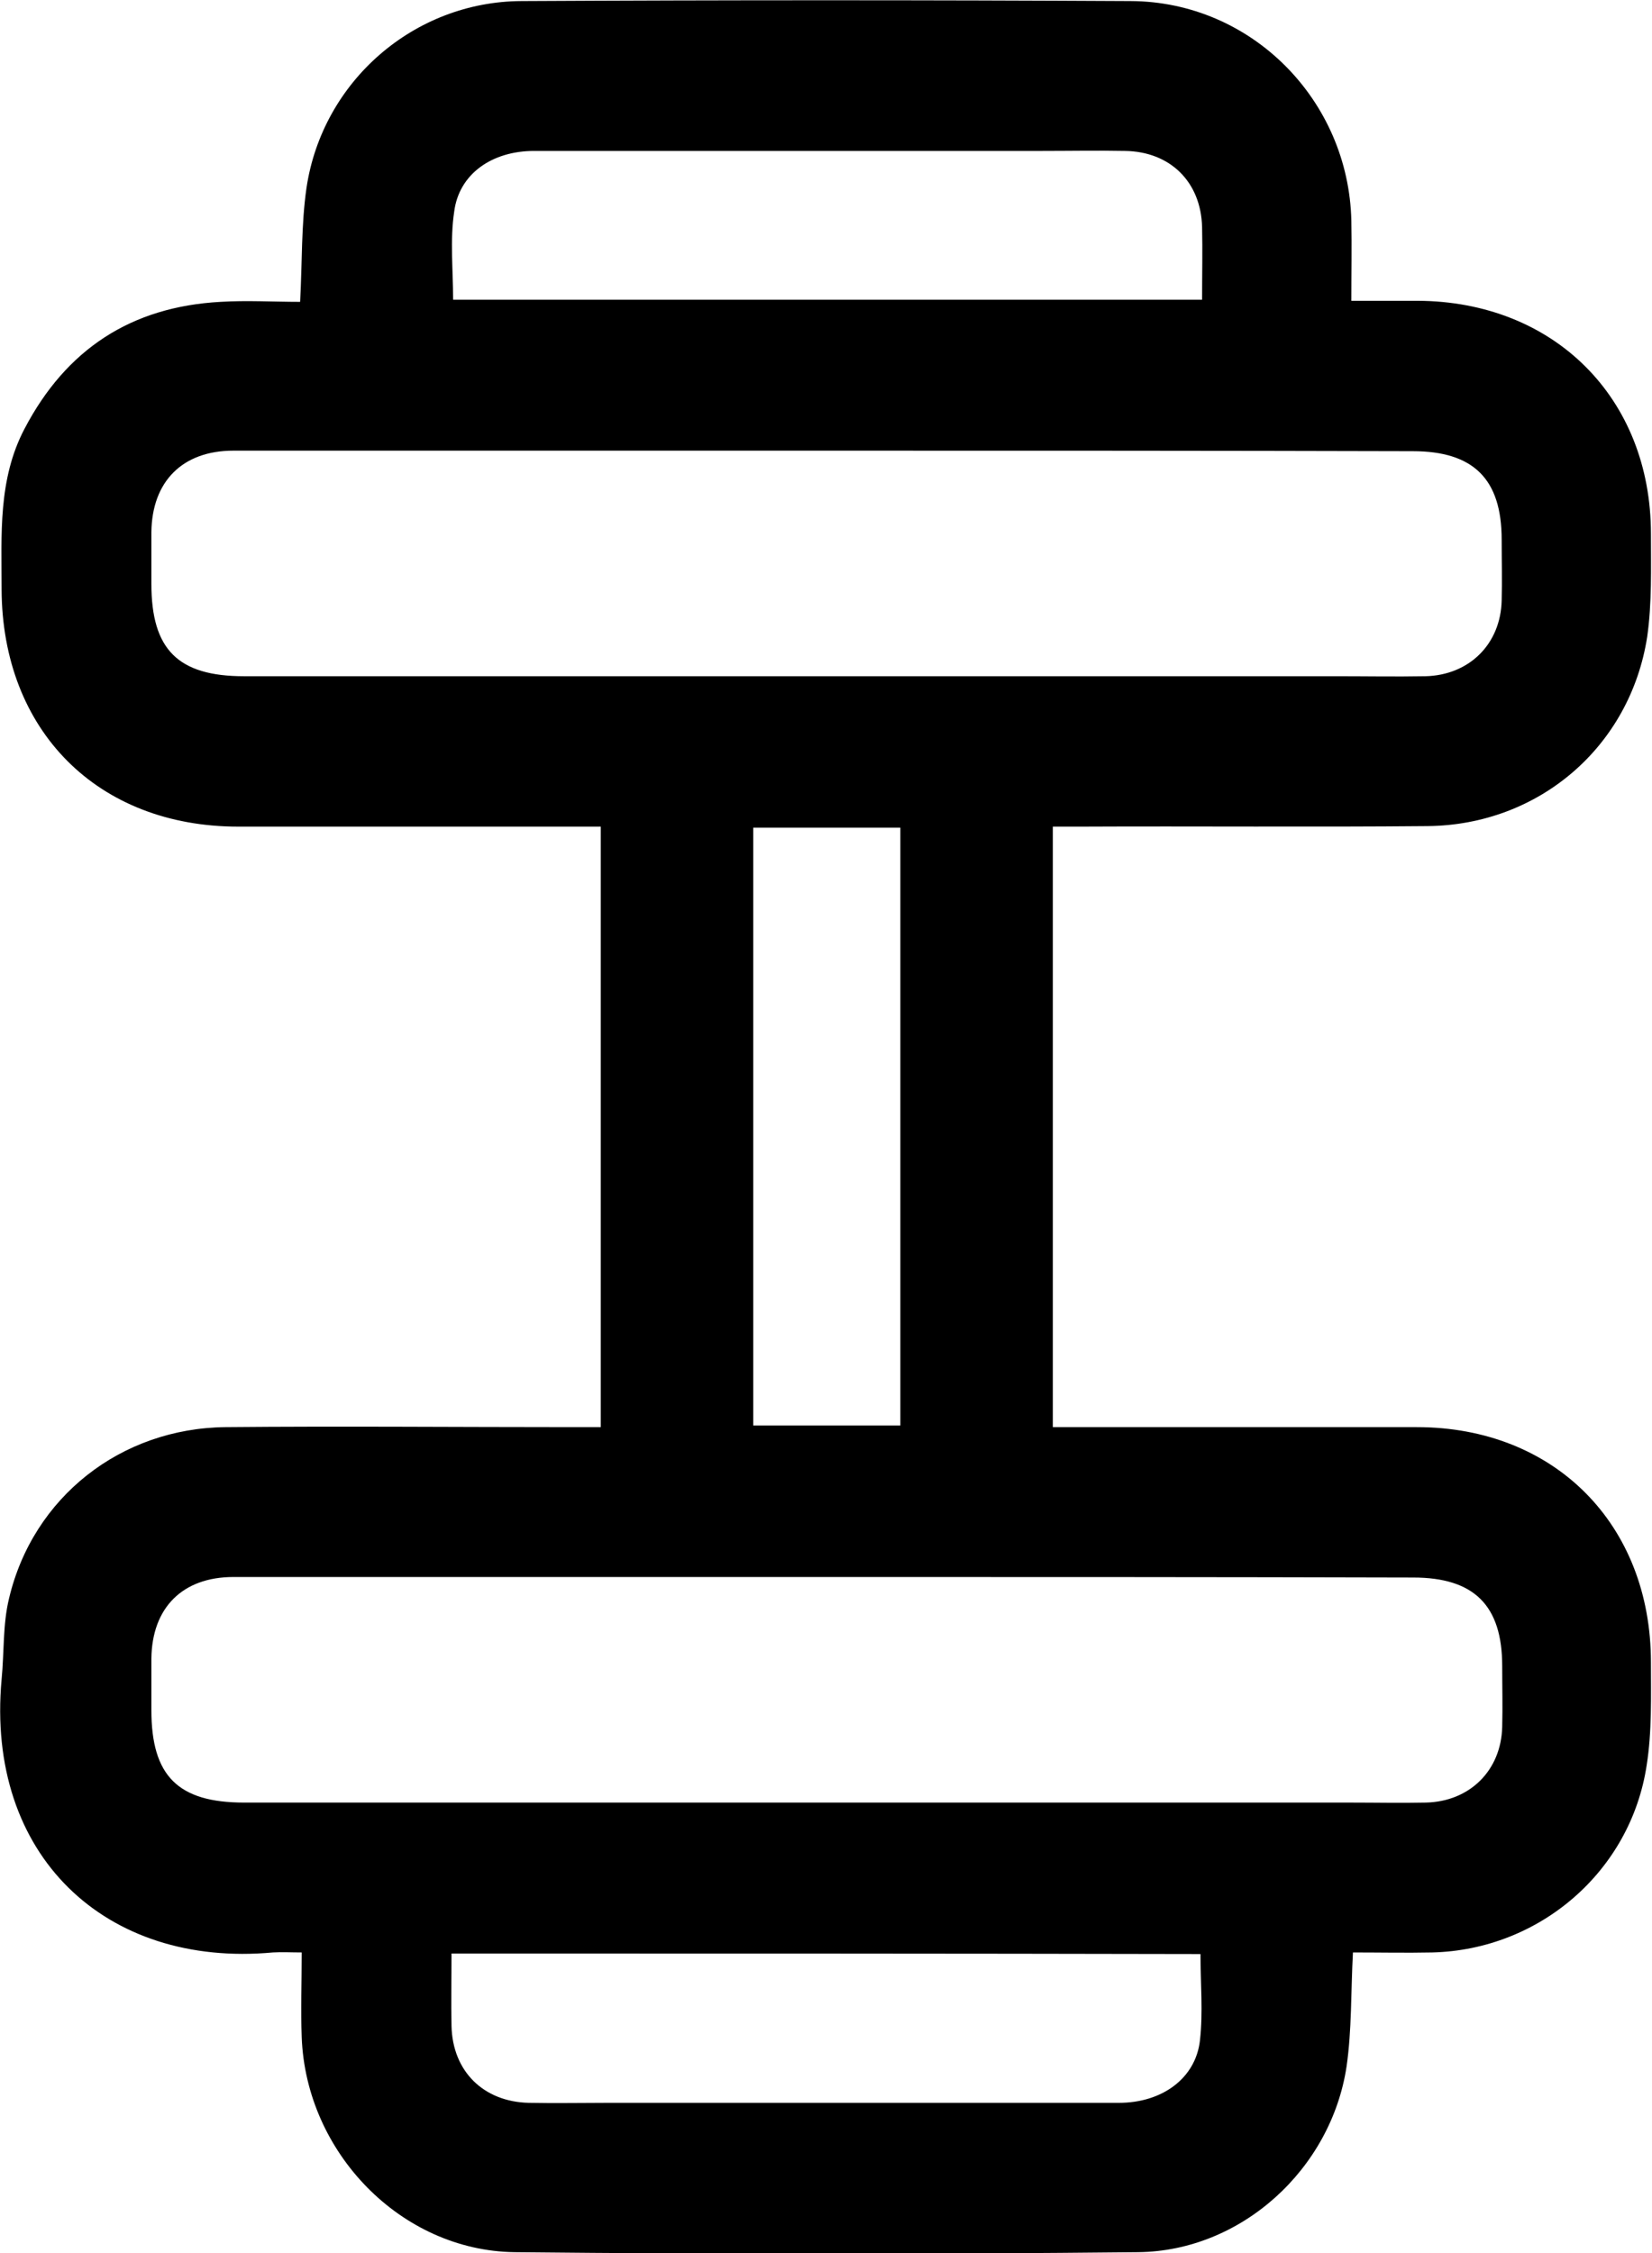
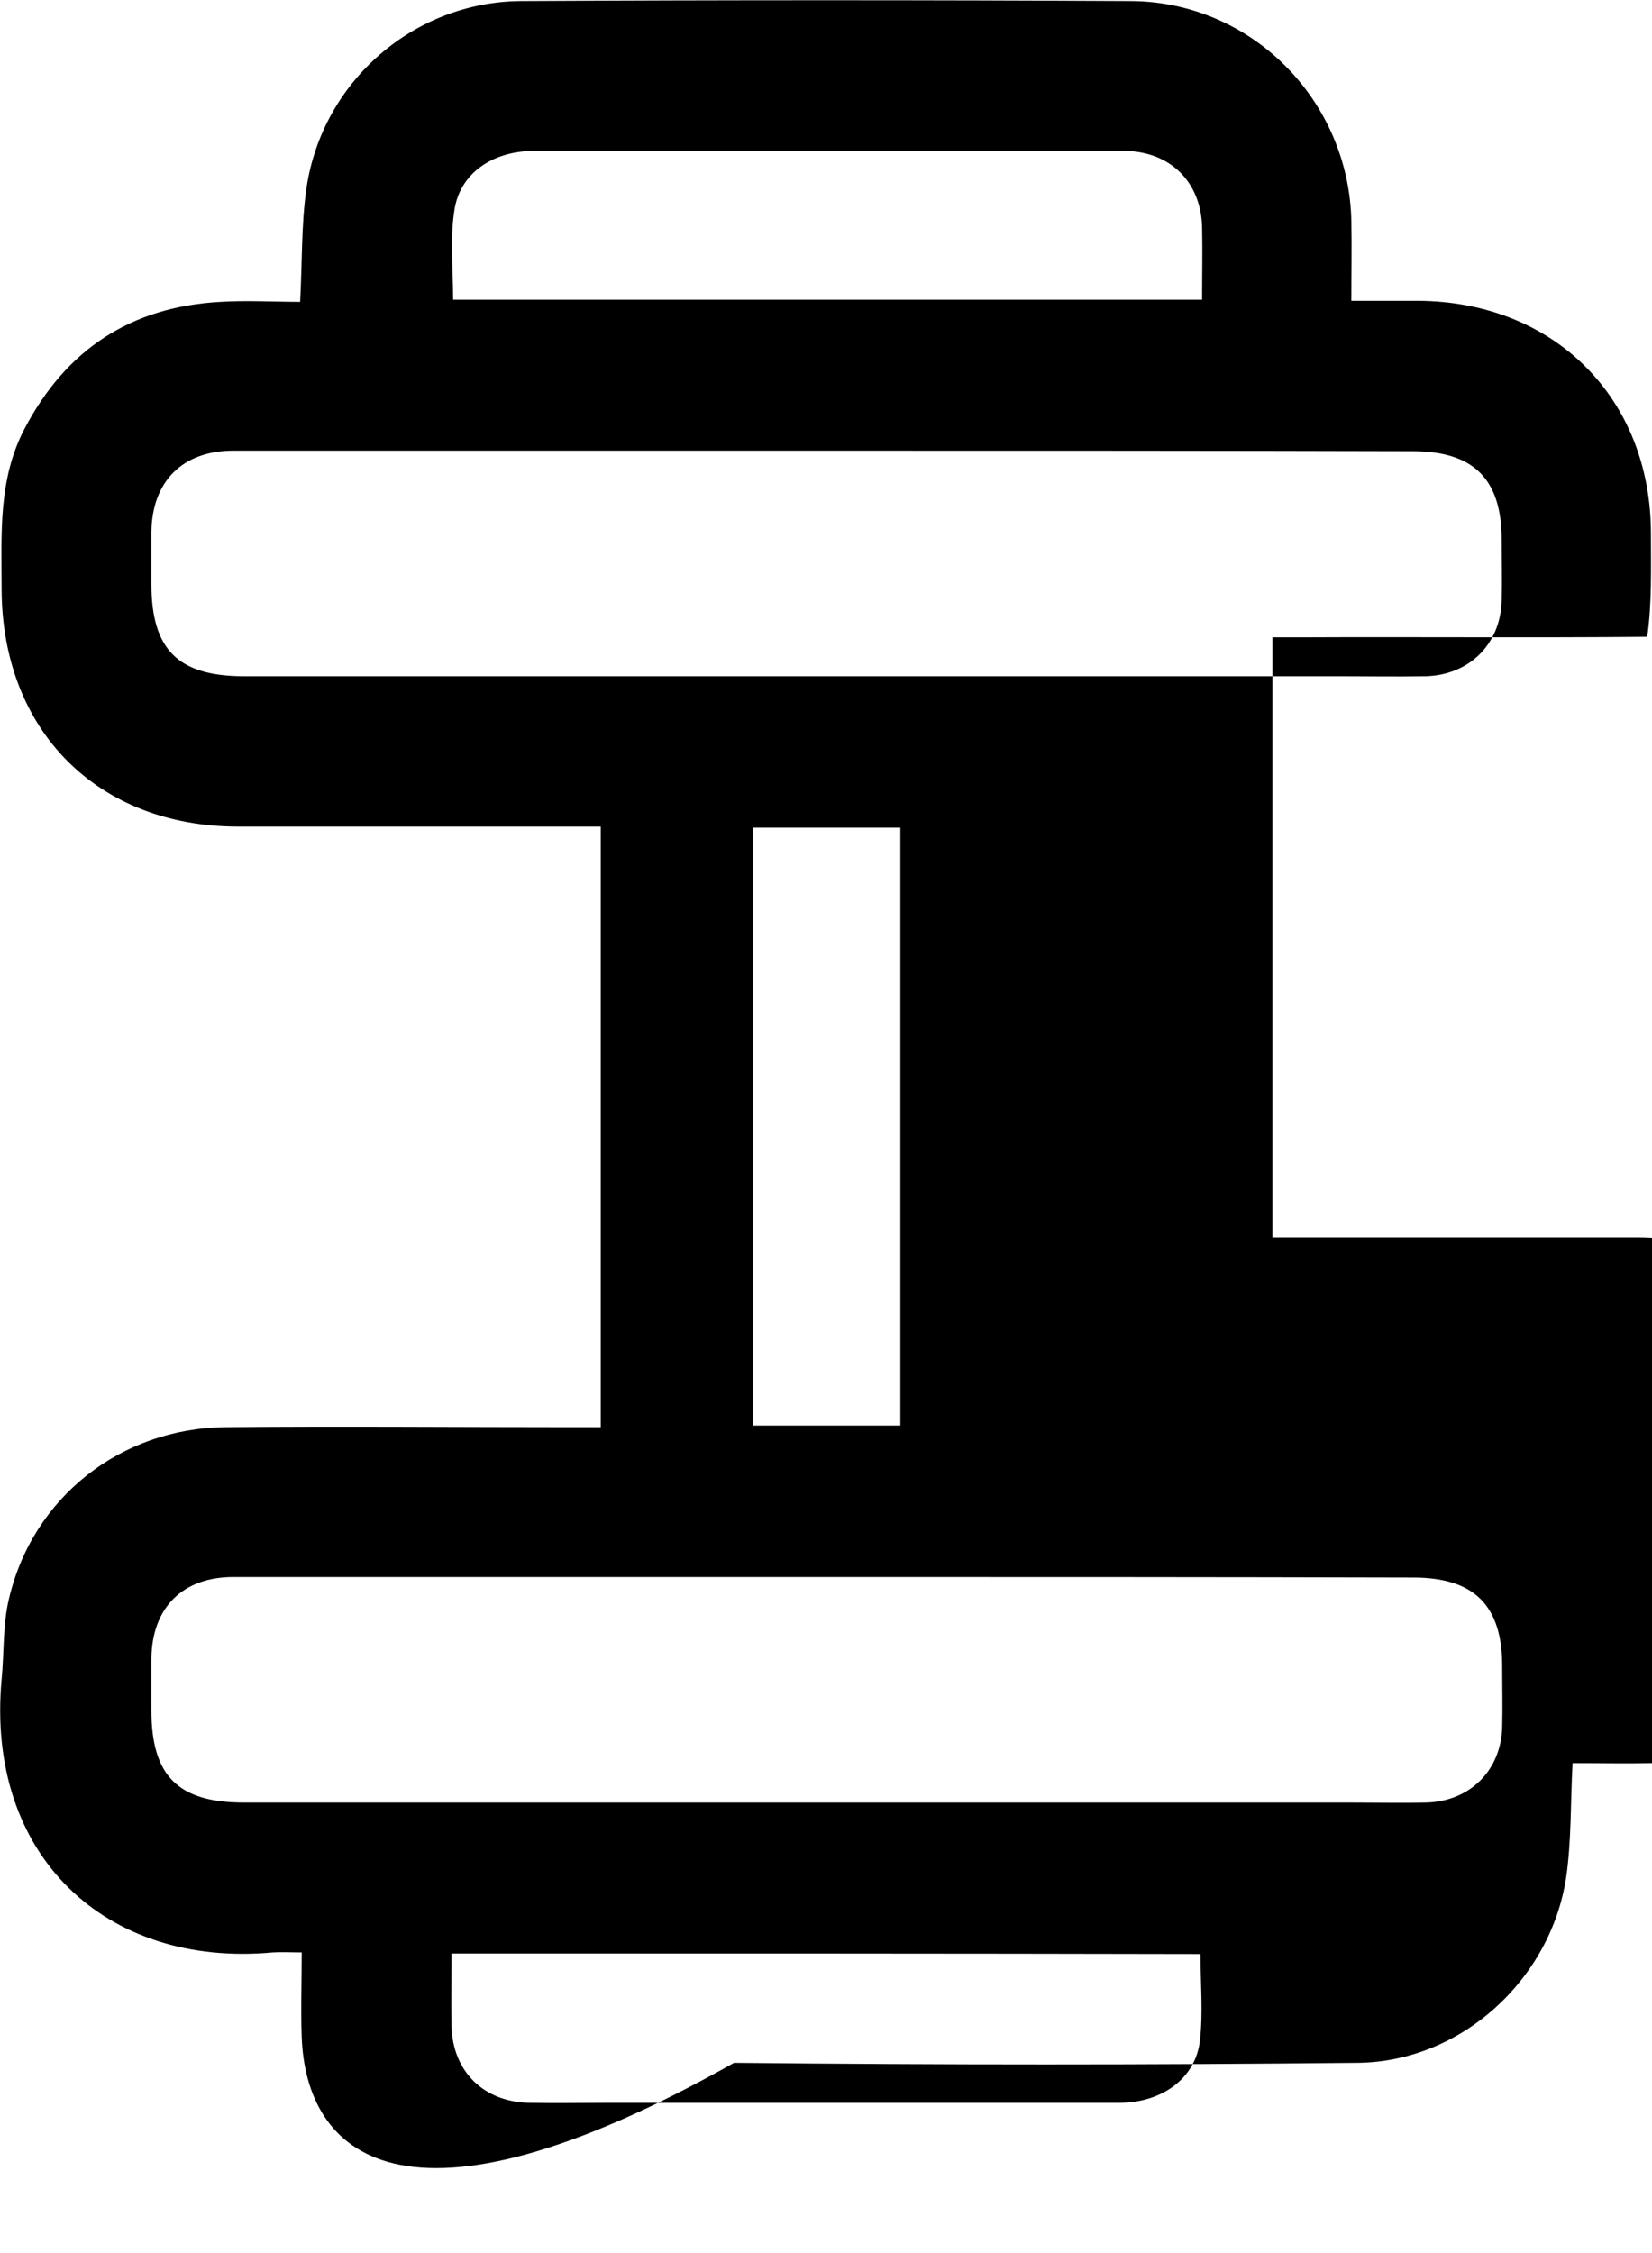
<svg xmlns="http://www.w3.org/2000/svg" version="1.1" id="Vrstva_1" x="0px" y="0px" viewBox="0 0 309.9 422.5" style="enable-background:new 0 0 309.9 422.5;" xml:space="preserve">
  <g>
-     <path d="M112.7,267.6c0-37.6,0-74.8,0-112.6c-1.6,0-3.1,0-4.7,0c-21.1,0-42.2,0-63.3,0c-26.4,0-44.3-18-44.4-44.5 c0-10.2-0.7-20.6,4.3-30.1c7.8-14.9,20-22.9,36.8-23.8c4.9-0.3,9.9,0,14.9,0c0.4-7.4,0.2-14.5,1.2-21.4 C60.5,15.2,77.7,0.3,97.8,0.2c38.1-0.2,76.2-0.2,114.3,0c22.7,0.1,40.9,18.6,41.4,41.2c0.1,4.8,0,9.6,0,15c4.4,0,8.4,0,12.4,0 c25.6,0.1,43.8,18.2,43.8,43.7c0,6.4,0.2,13-0.7,19.3c-3.2,20.6-20.3,35.3-41.2,35.5c-21.7,0.2-43.4,0-65.1,0.1c-1.6,0-3.2,0-5.2,0 c0,37.4,0,74.7,0,112.6c1.4,0,3,0,4.5,0c21.3,0,42.5,0,63.8,0c25.8,0,43.9,18.2,43.9,44.1c0,6.4,0.2,13-0.8,19.3 c-3,19.9-20.1,34.6-40.2,35.1c-4.9,0.1-9.9,0-14.9,0c-0.4,7.4-0.2,14.5-1.2,21.4c-2.9,19.2-19.7,34.6-39.1,34.8 c-39,0.4-78,0.4-117,0C75.2,422,57.4,403.6,56.6,382c-0.2-5.1,0-10.2,0-15.9c-2,0-3.7-0.1-5.4,0C19.8,369-2.7,347.9,0.3,314.9 c0.5-5.1,0.2-10.3,1.4-15.2c4.5-19,21-31.9,40.6-32.1c21.7-0.2,43.4,0,65.1,0C108.9,267.6,110.5,267.6,112.7,267.6z M155.5,84.5 c-37.2,0-74.5,0-111.7,0c-9.6,0-15.3,5.8-15.4,15.3c0,3.2,0,6.5,0,9.7c0,12.3,5,17.3,17.4,17.3c68.3,0,136.6,0,204.9,0 c5.6,0,11.1,0.1,16.7,0c8.2-0.2,14.1-6,14.3-14.2c0.1-3.8,0-7.6,0-11.4c0-11.4-5.3-16.6-16.7-16.6C228.5,84.5,192,84.5,155.5,84.5z M155.1,295.7c-37.1,0-74.2,0-111.3,0c-9.6,0-15.3,5.8-15.4,15.3c0,3.2,0,6.5,0,9.7c0,12.3,5,17.3,17.4,17.3 c69.2,0,138.4,0,207.6,0c4.7,0,9.4,0.1,14.1,0c8.2-0.2,14.1-6,14.3-14.2c0.1-3.8,0-7.6,0-11.4c0-11.4-5.3-16.6-16.7-16.6 C228.4,295.7,191.7,295.7,155.1,295.7z M225.5,56.2c0-4.9,0.1-9.2,0-13.6c-0.2-8.5-6-14.2-14.5-14.3c-5.1-0.1-10.3,0-15.4,0 c-31.8,0-63.6,0-95.4,0c-7.9,0-14.1,4.3-15,11.4C84.4,45,85,50.6,85,56.2C131.8,56.2,178.4,56.2,225.5,56.2z M84.7,366.3 c0,4.8-0.1,9.2,0,13.6c0.2,8.5,6,14.2,14.5,14.4c5,0.1,10,0,14.9,0c31.9,0,63.9,0,95.8,0c8.1,0,14.4-4.6,15.2-11.7 c0.6-5.3,0.1-10.7,0.1-16.2C178.4,366.3,131.8,366.3,84.7,366.3z M168.9,267.3c0-37.6,0-74.9,0-112.1c-9.4,0-18.6,0-27.6,0 c0,37.5,0,74.7,0,112.1C150.5,267.3,159.5,267.3,168.9,267.3z" />
+     <path d="M112.7,267.6c0-37.6,0-74.8,0-112.6c-1.6,0-3.1,0-4.7,0c-21.1,0-42.2,0-63.3,0c-26.4,0-44.3-18-44.4-44.5 c0-10.2-0.7-20.6,4.3-30.1c7.8-14.9,20-22.9,36.8-23.8c4.9-0.3,9.9,0,14.9,0c0.4-7.4,0.2-14.5,1.2-21.4 C60.5,15.2,77.7,0.3,97.8,0.2c38.1-0.2,76.2-0.2,114.3,0c22.7,0.1,40.9,18.6,41.4,41.2c0.1,4.8,0,9.6,0,15c4.4,0,8.4,0,12.4,0 c25.6,0.1,43.8,18.2,43.8,43.7c0,6.4,0.2,13-0.7,19.3c-21.7,0.2-43.4,0-65.1,0.1c-1.6,0-3.2,0-5.2,0 c0,37.4,0,74.7,0,112.6c1.4,0,3,0,4.5,0c21.3,0,42.5,0,63.8,0c25.8,0,43.9,18.2,43.9,44.1c0,6.4,0.2,13-0.8,19.3 c-3,19.9-20.1,34.6-40.2,35.1c-4.9,0.1-9.9,0-14.9,0c-0.4,7.4-0.2,14.5-1.2,21.4c-2.9,19.2-19.7,34.6-39.1,34.8 c-39,0.4-78,0.4-117,0C75.2,422,57.4,403.6,56.6,382c-0.2-5.1,0-10.2,0-15.9c-2,0-3.7-0.1-5.4,0C19.8,369-2.7,347.9,0.3,314.9 c0.5-5.1,0.2-10.3,1.4-15.2c4.5-19,21-31.9,40.6-32.1c21.7-0.2,43.4,0,65.1,0C108.9,267.6,110.5,267.6,112.7,267.6z M155.5,84.5 c-37.2,0-74.5,0-111.7,0c-9.6,0-15.3,5.8-15.4,15.3c0,3.2,0,6.5,0,9.7c0,12.3,5,17.3,17.4,17.3c68.3,0,136.6,0,204.9,0 c5.6,0,11.1,0.1,16.7,0c8.2-0.2,14.1-6,14.3-14.2c0.1-3.8,0-7.6,0-11.4c0-11.4-5.3-16.6-16.7-16.6C228.5,84.5,192,84.5,155.5,84.5z M155.1,295.7c-37.1,0-74.2,0-111.3,0c-9.6,0-15.3,5.8-15.4,15.3c0,3.2,0,6.5,0,9.7c0,12.3,5,17.3,17.4,17.3 c69.2,0,138.4,0,207.6,0c4.7,0,9.4,0.1,14.1,0c8.2-0.2,14.1-6,14.3-14.2c0.1-3.8,0-7.6,0-11.4c0-11.4-5.3-16.6-16.7-16.6 C228.4,295.7,191.7,295.7,155.1,295.7z M225.5,56.2c0-4.9,0.1-9.2,0-13.6c-0.2-8.5-6-14.2-14.5-14.3c-5.1-0.1-10.3,0-15.4,0 c-31.8,0-63.6,0-95.4,0c-7.9,0-14.1,4.3-15,11.4C84.4,45,85,50.6,85,56.2C131.8,56.2,178.4,56.2,225.5,56.2z M84.7,366.3 c0,4.8-0.1,9.2,0,13.6c0.2,8.5,6,14.2,14.5,14.4c5,0.1,10,0,14.9,0c31.9,0,63.9,0,95.8,0c8.1,0,14.4-4.6,15.2-11.7 c0.6-5.3,0.1-10.7,0.1-16.2C178.4,366.3,131.8,366.3,84.7,366.3z M168.9,267.3c0-37.6,0-74.9,0-112.1c-9.4,0-18.6,0-27.6,0 c0,37.5,0,74.7,0,112.1C150.5,267.3,159.5,267.3,168.9,267.3z" />
  </g>
</svg>